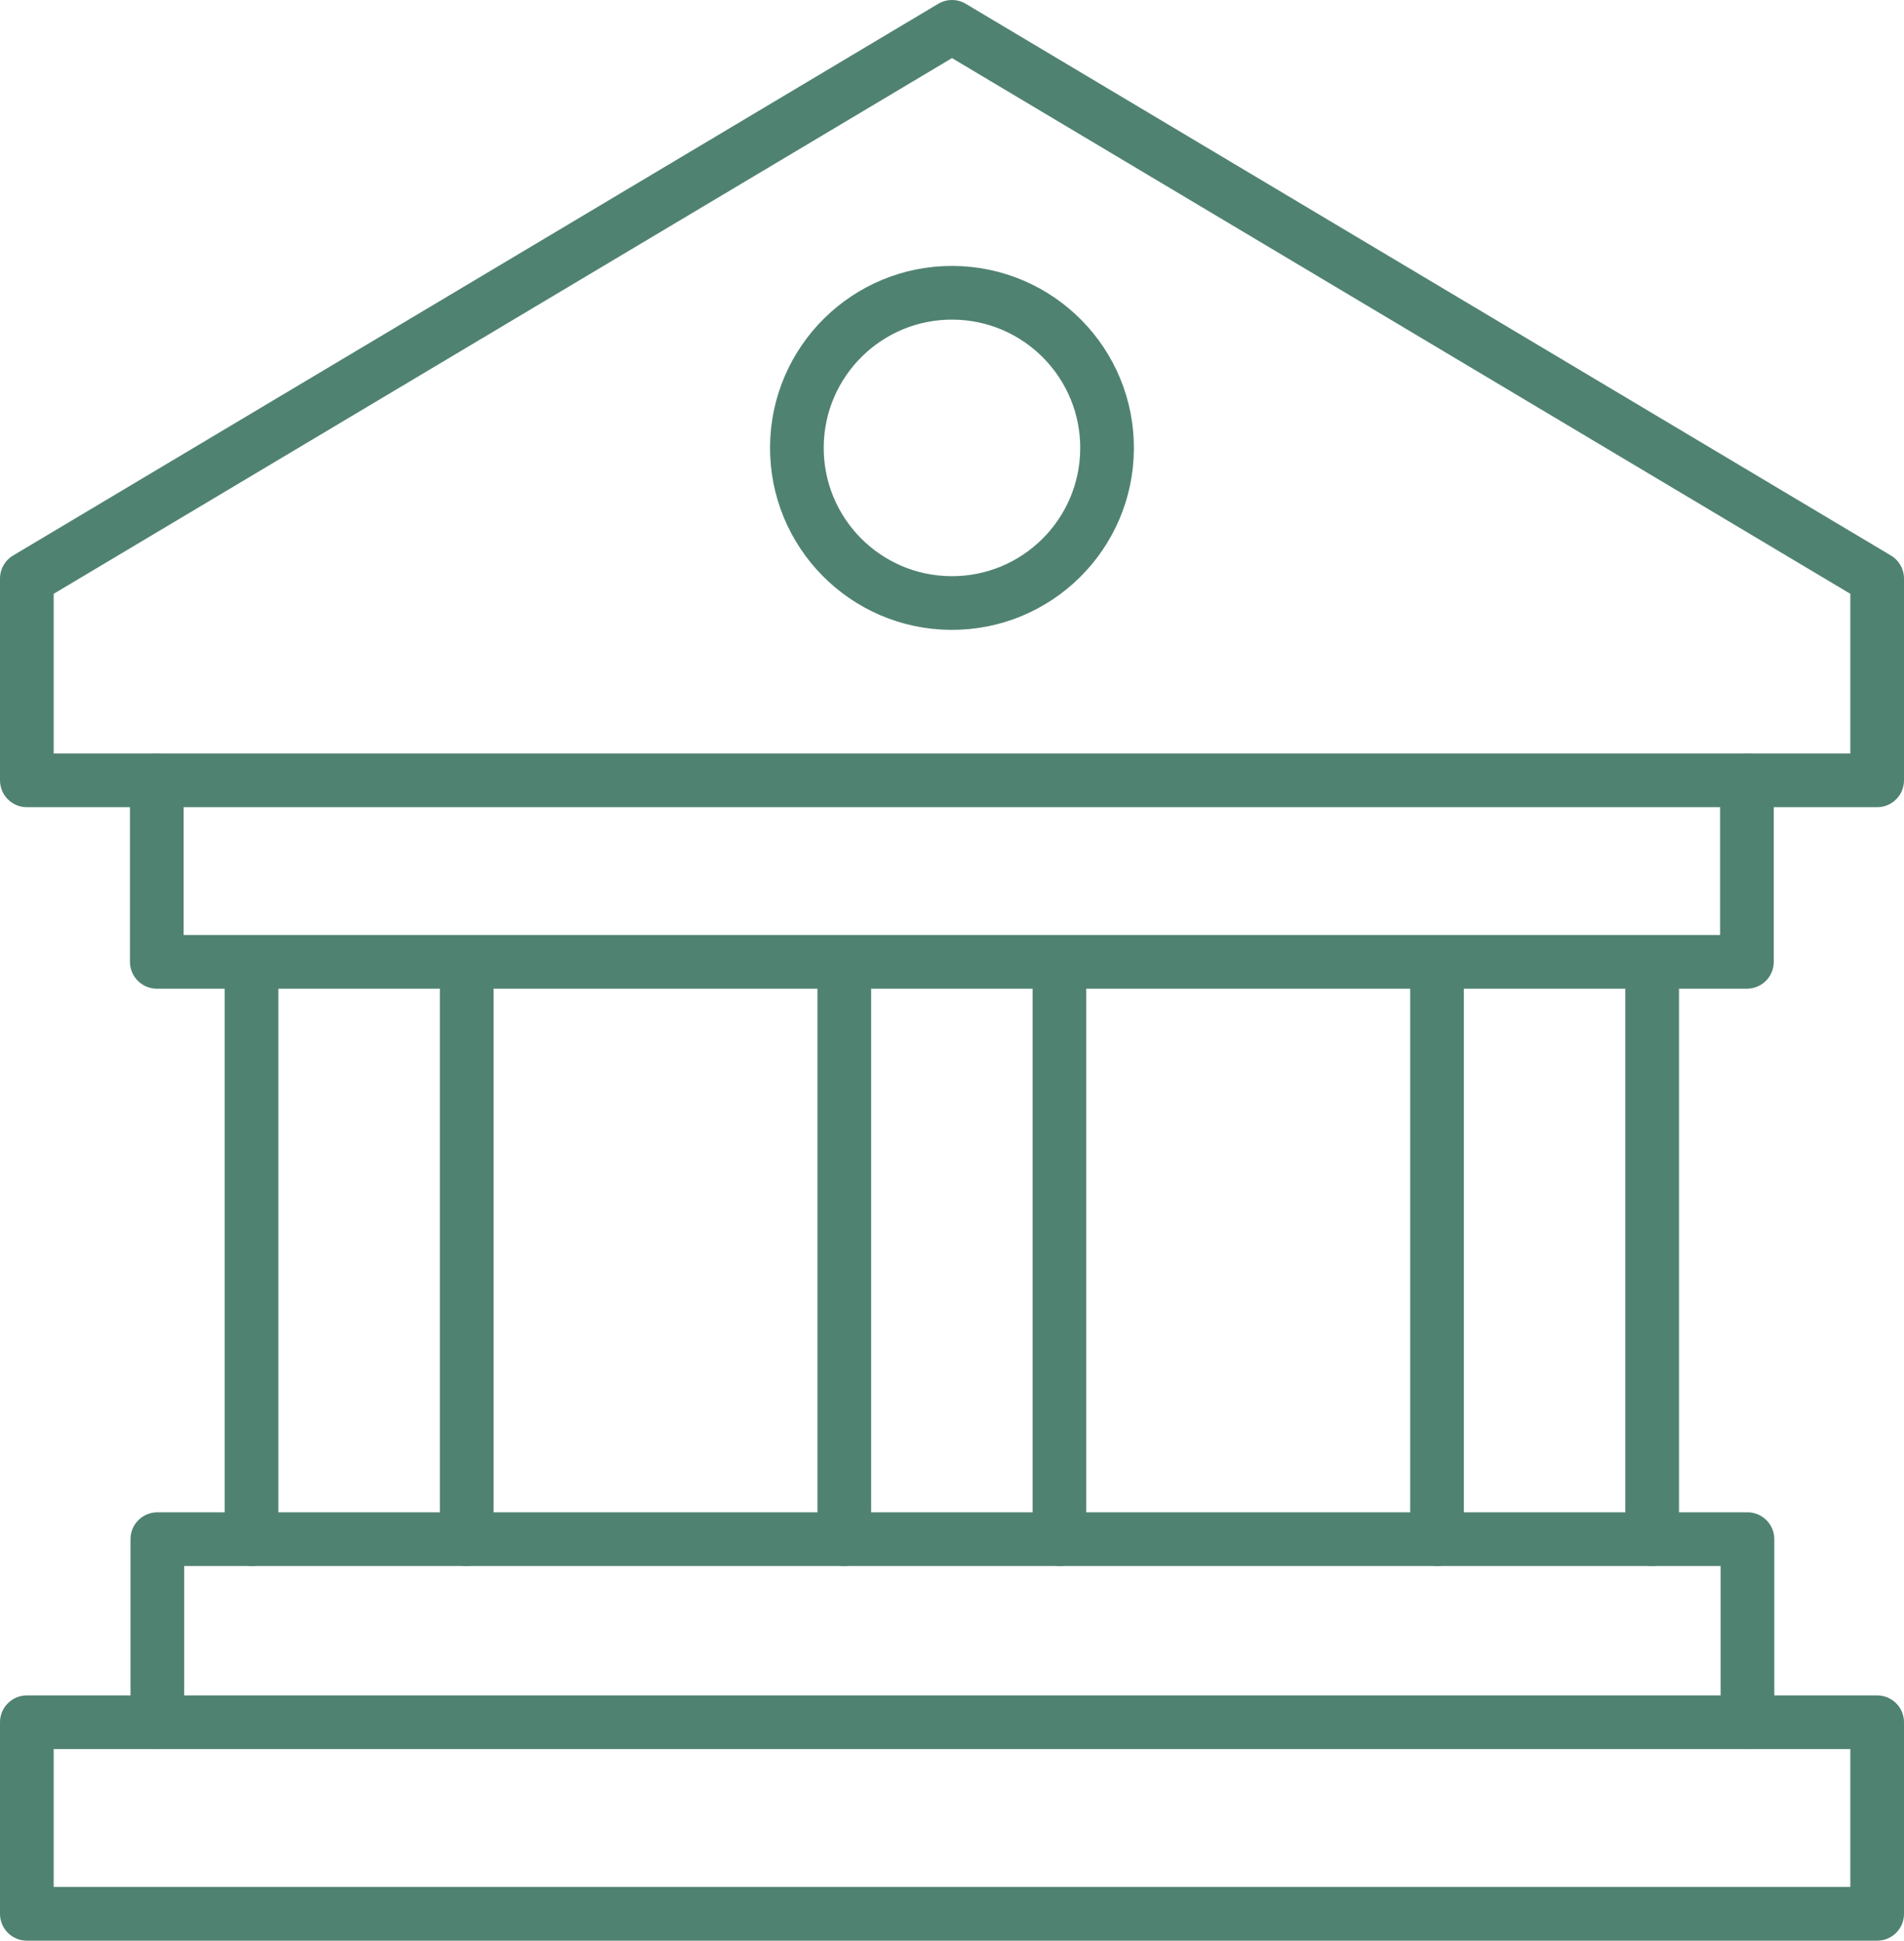
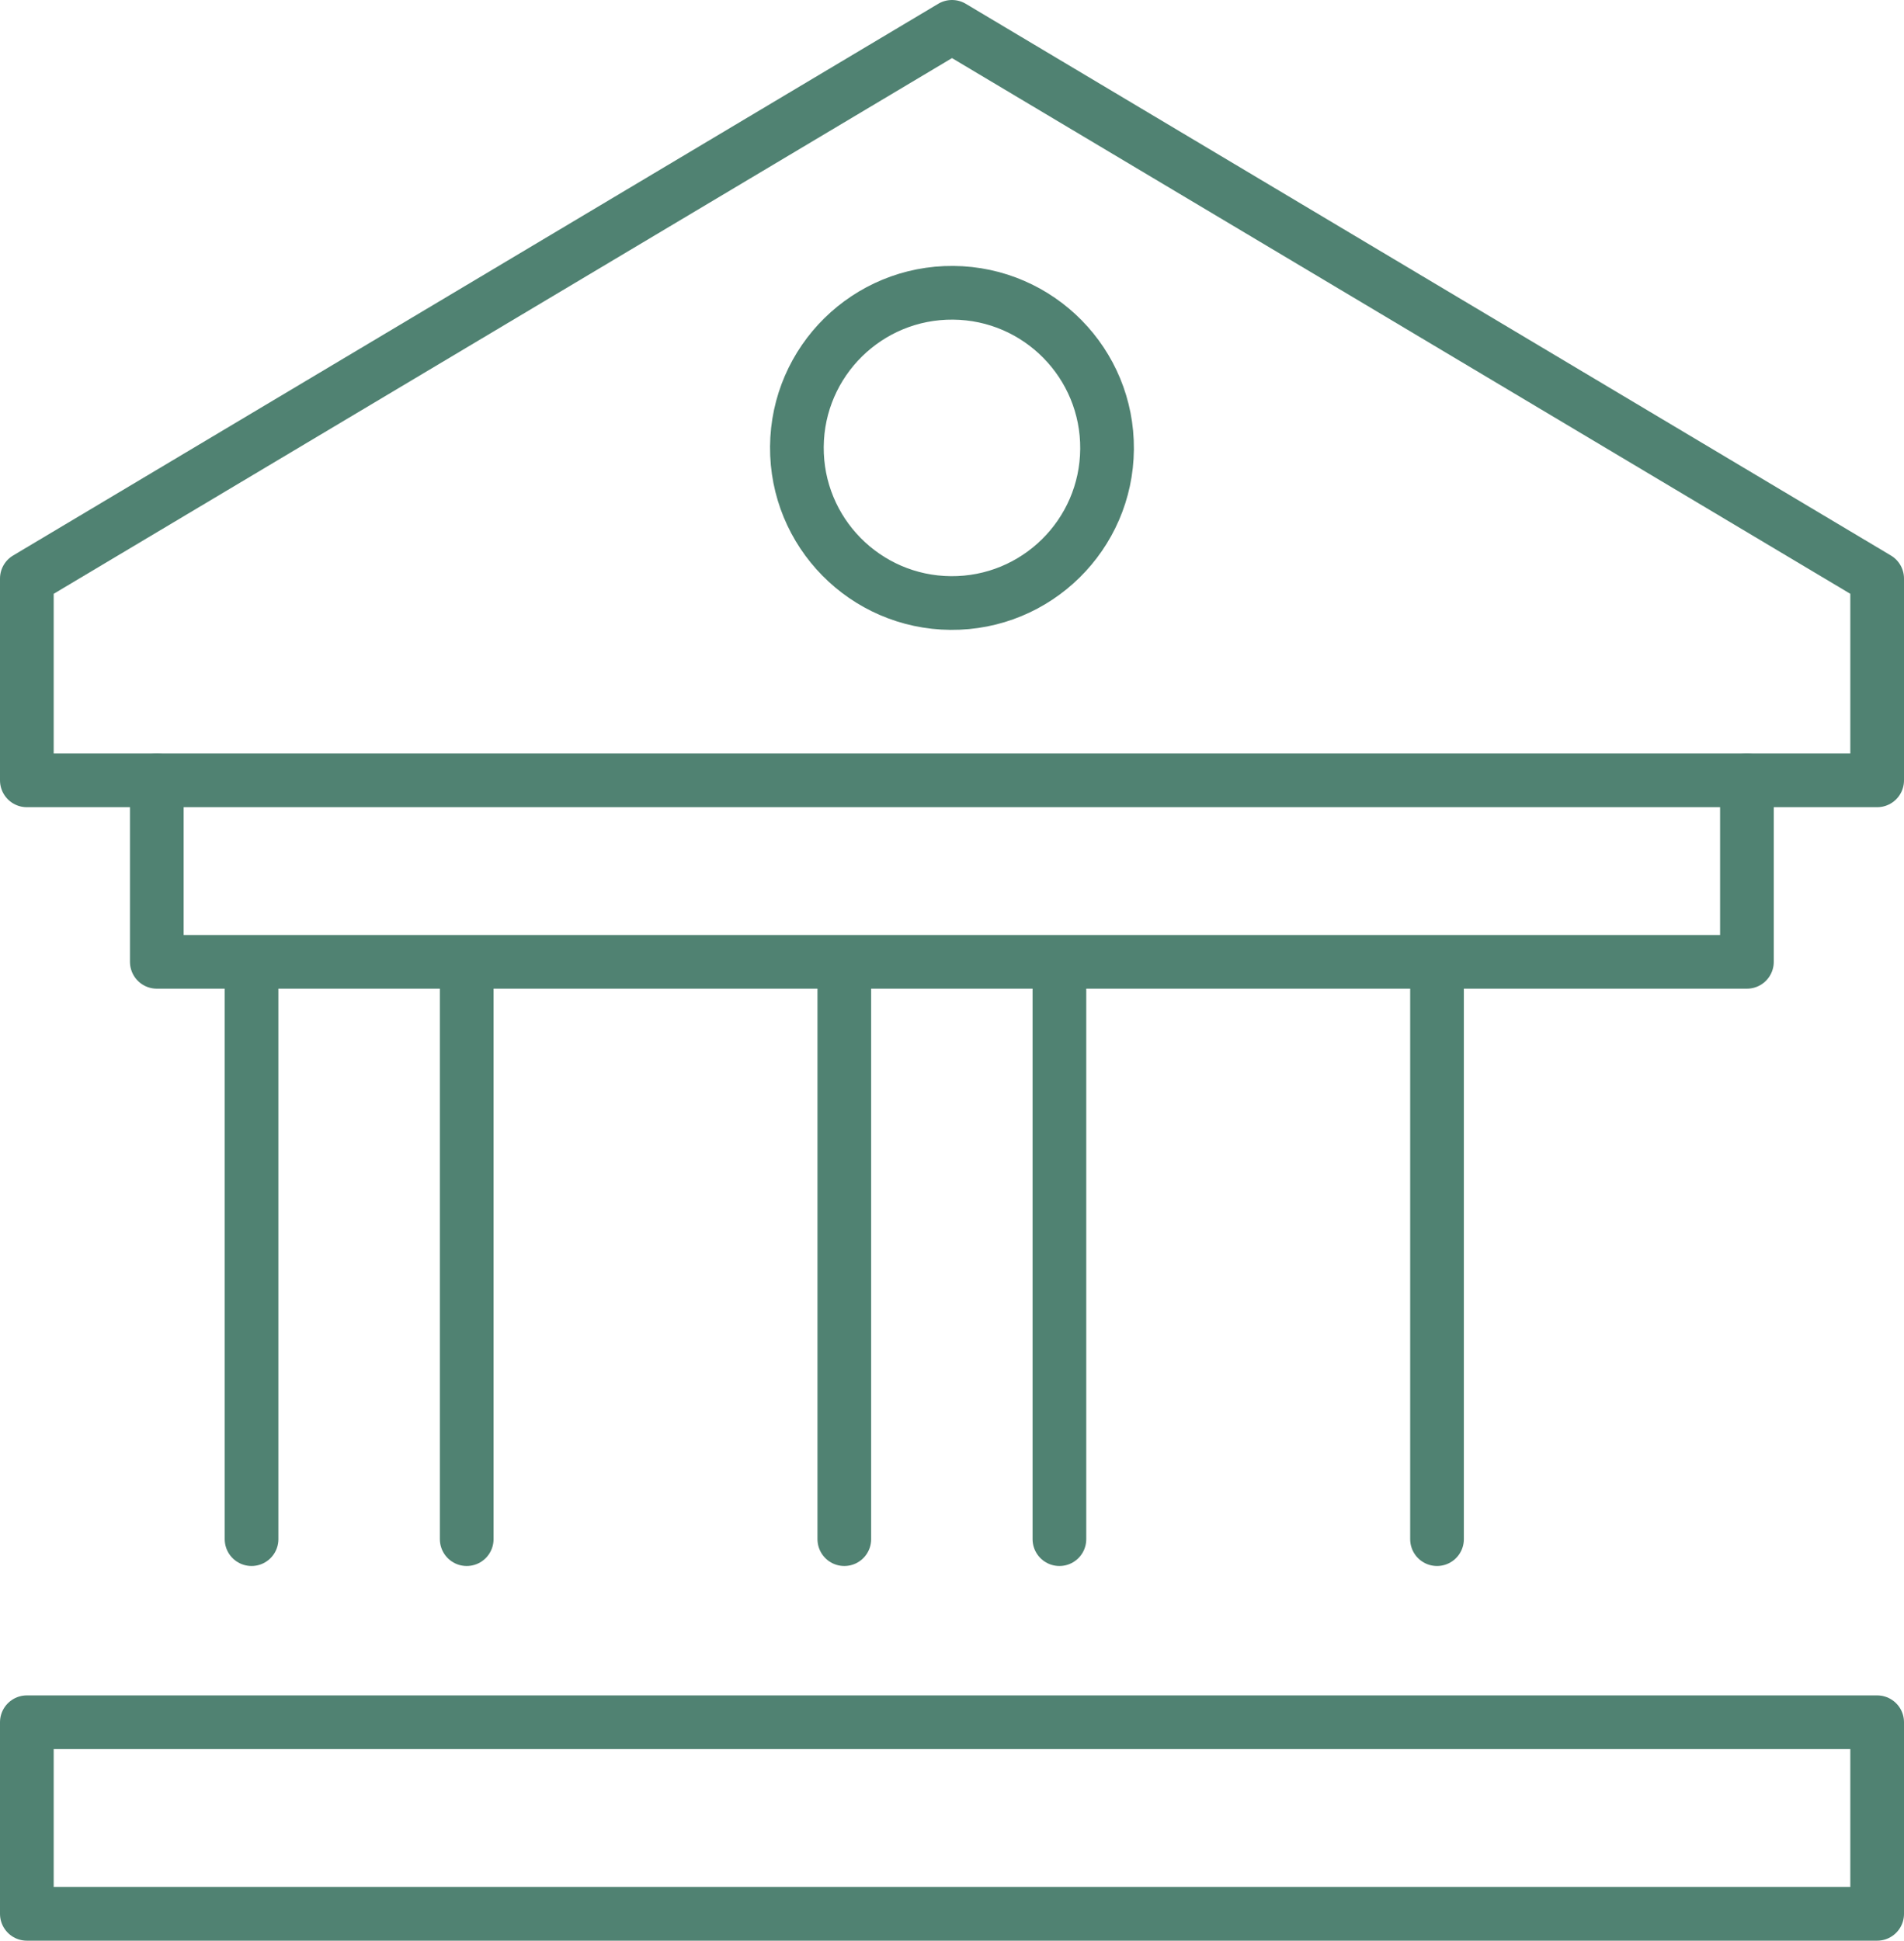
<svg xmlns="http://www.w3.org/2000/svg" id="_レイヤー_2" viewBox="0 0 35.468 36.143">
  <defs>
    <style>.cls-1{fill:none;stroke:#508272;stroke-linecap:round;stroke-linejoin:round;}</style>
  </defs>
  <g id="_タブ">
    <g>
      <rect class="cls-1" x=".5" y="32.075" width="34.468" height="3.568" />
      <polygon class="cls-1" points=".5 10.775 .5 14.533 34.968 14.533 34.968 10.775 17.734 .5 .5 10.775" />
      <circle class="cls-1" cx="17.734" cy="8.342" r="2.889" transform="translate(9.249 26.008) rotate(-89.539)" />
      <g>
        <line class="cls-1" x1="4.686" y1="28.665" x2="4.686" y2="17.955" />
        <line class="cls-1" x1="8.694" y1="17.955" x2="8.694" y2="28.665" />
      </g>
      <g>
        <line class="cls-1" x1="15.728" y1="28.665" x2="15.728" y2="17.955" />
        <line class="cls-1" x1="19.735" y1="17.955" x2="19.735" y2="28.665" />
      </g>
      <g>
        <line class="cls-1" x1="26.769" y1="28.665" x2="26.769" y2="17.955" />
-         <line class="cls-1" x1="30.777" y1="17.955" x2="30.777" y2="28.665" />
      </g>
      <polyline class="cls-1" points="32.542 14.533 32.542 17.913 2.921 17.913 2.921 14.533" />
-       <polyline class="cls-1" points="32.552 32.075 32.552 28.665 2.931 28.665 2.931 32.075" />
    </g>
  </g>
</svg>